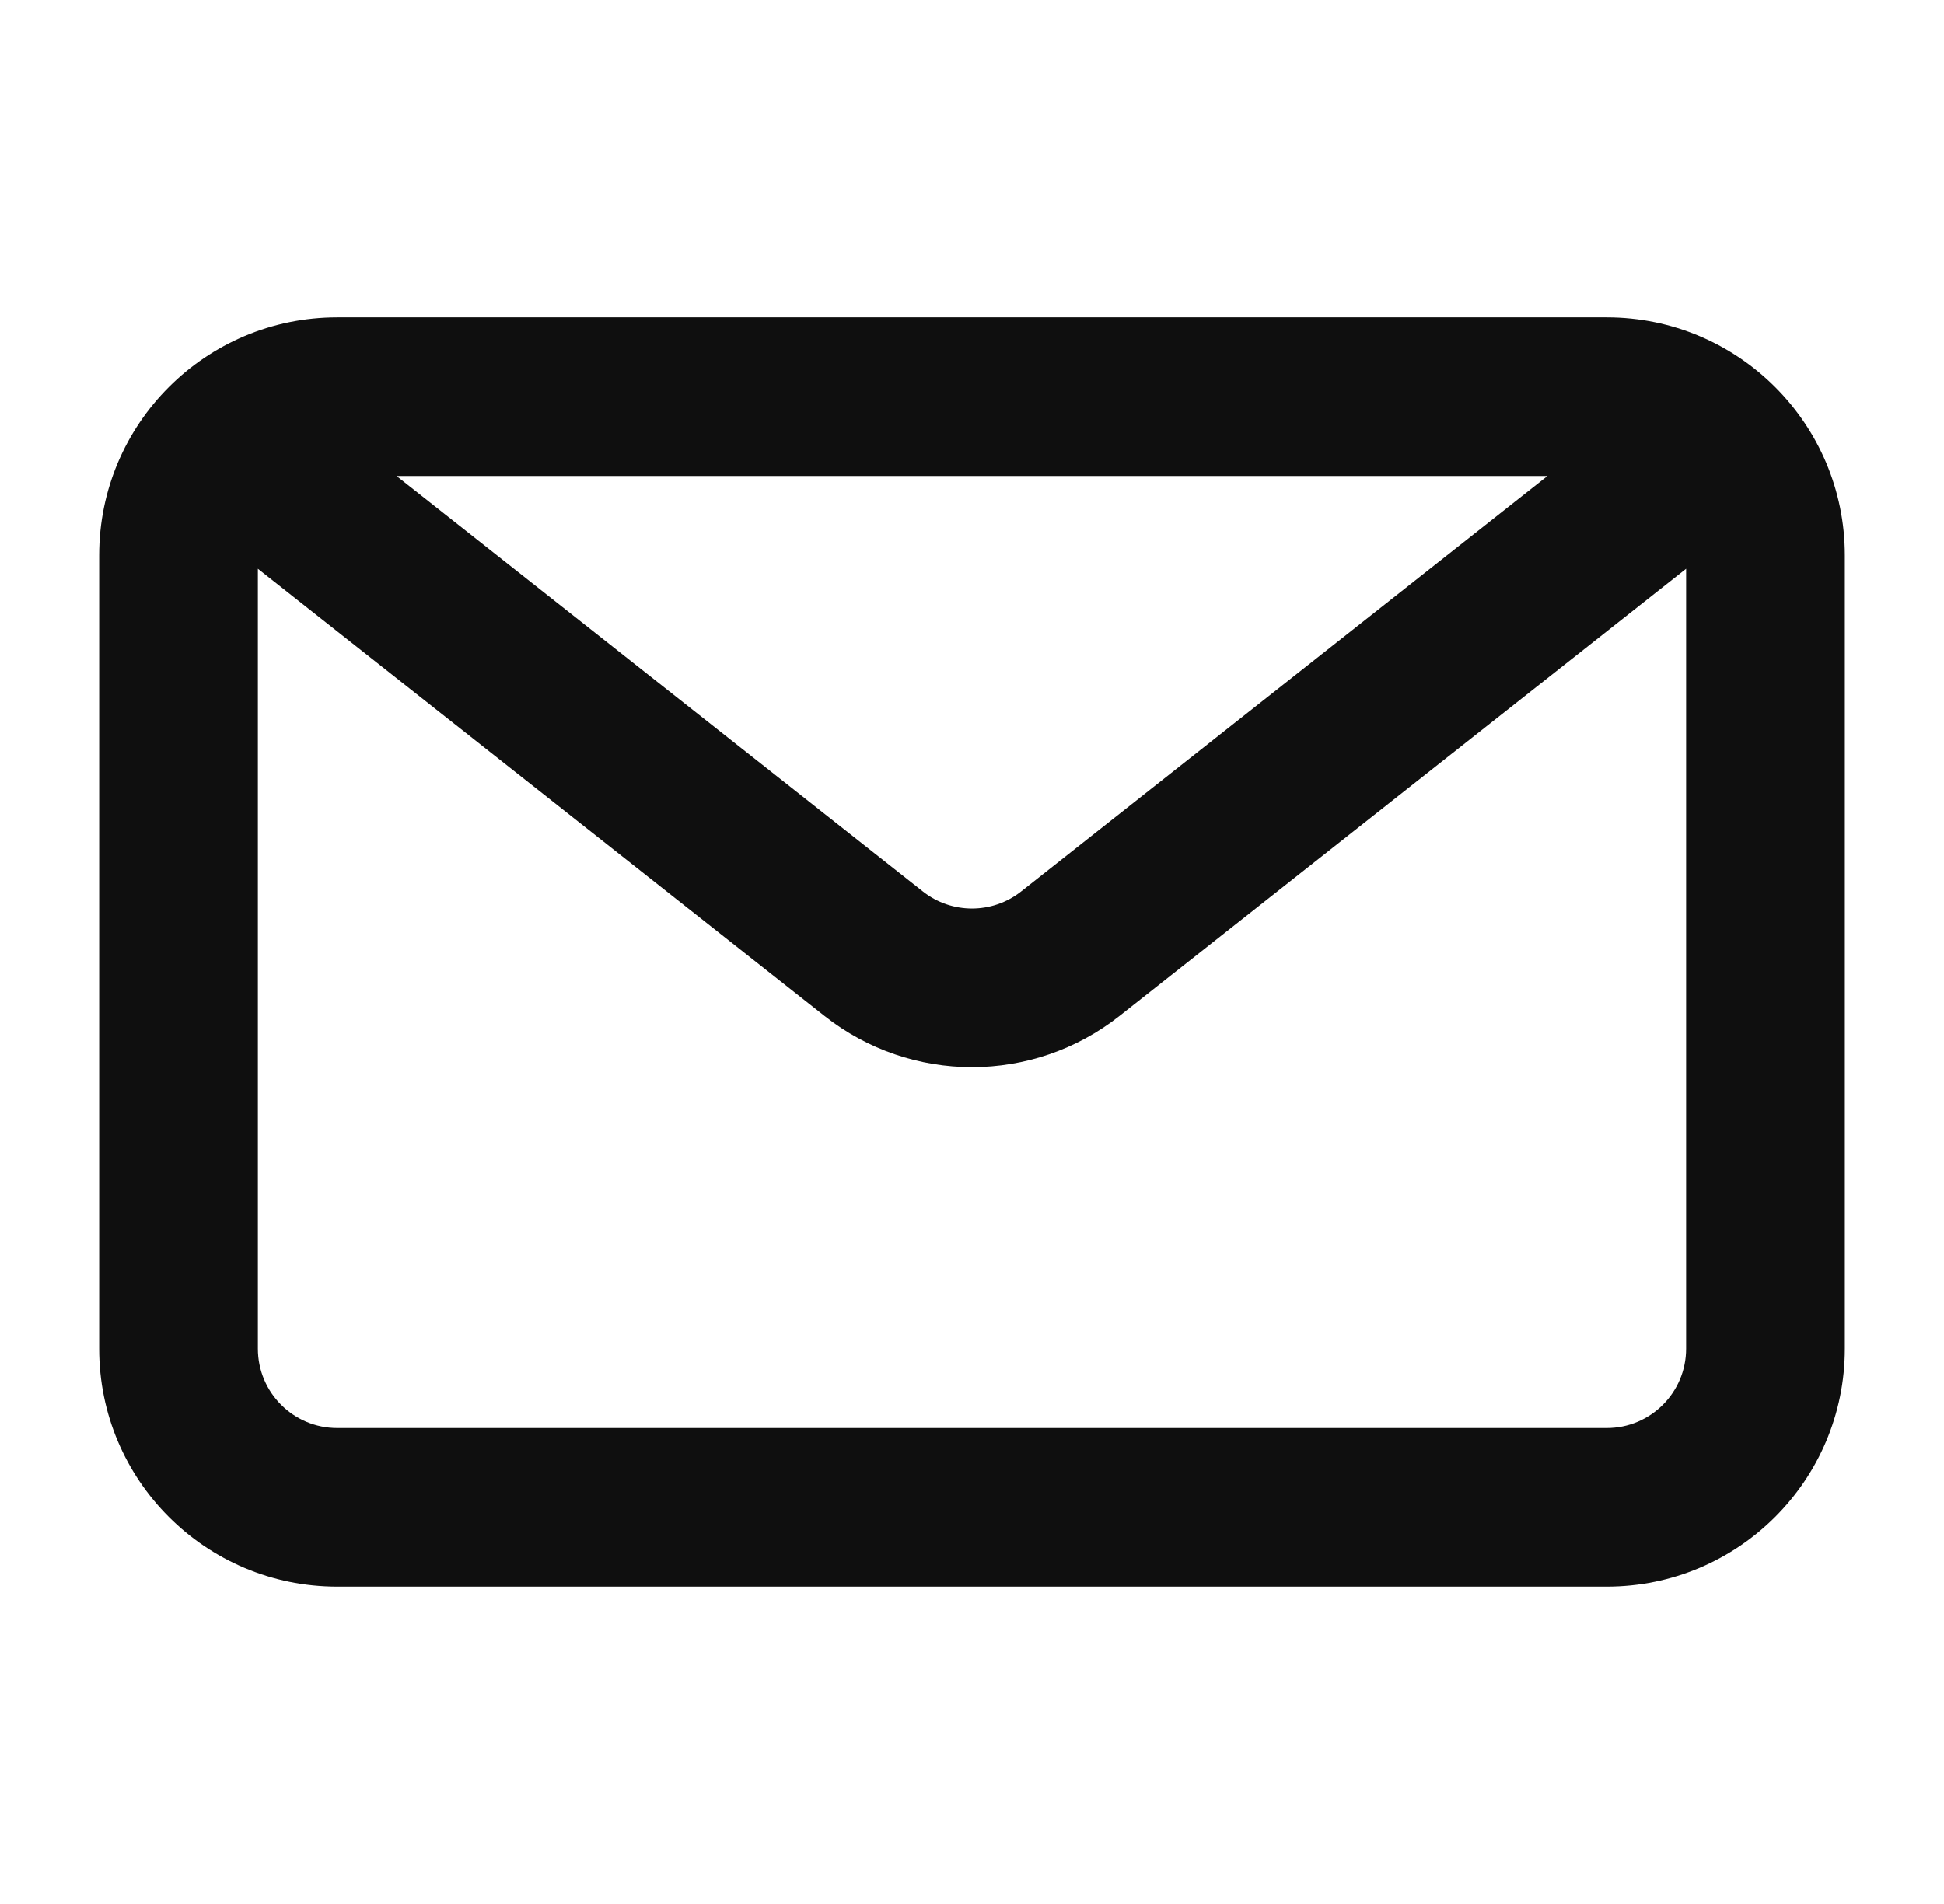
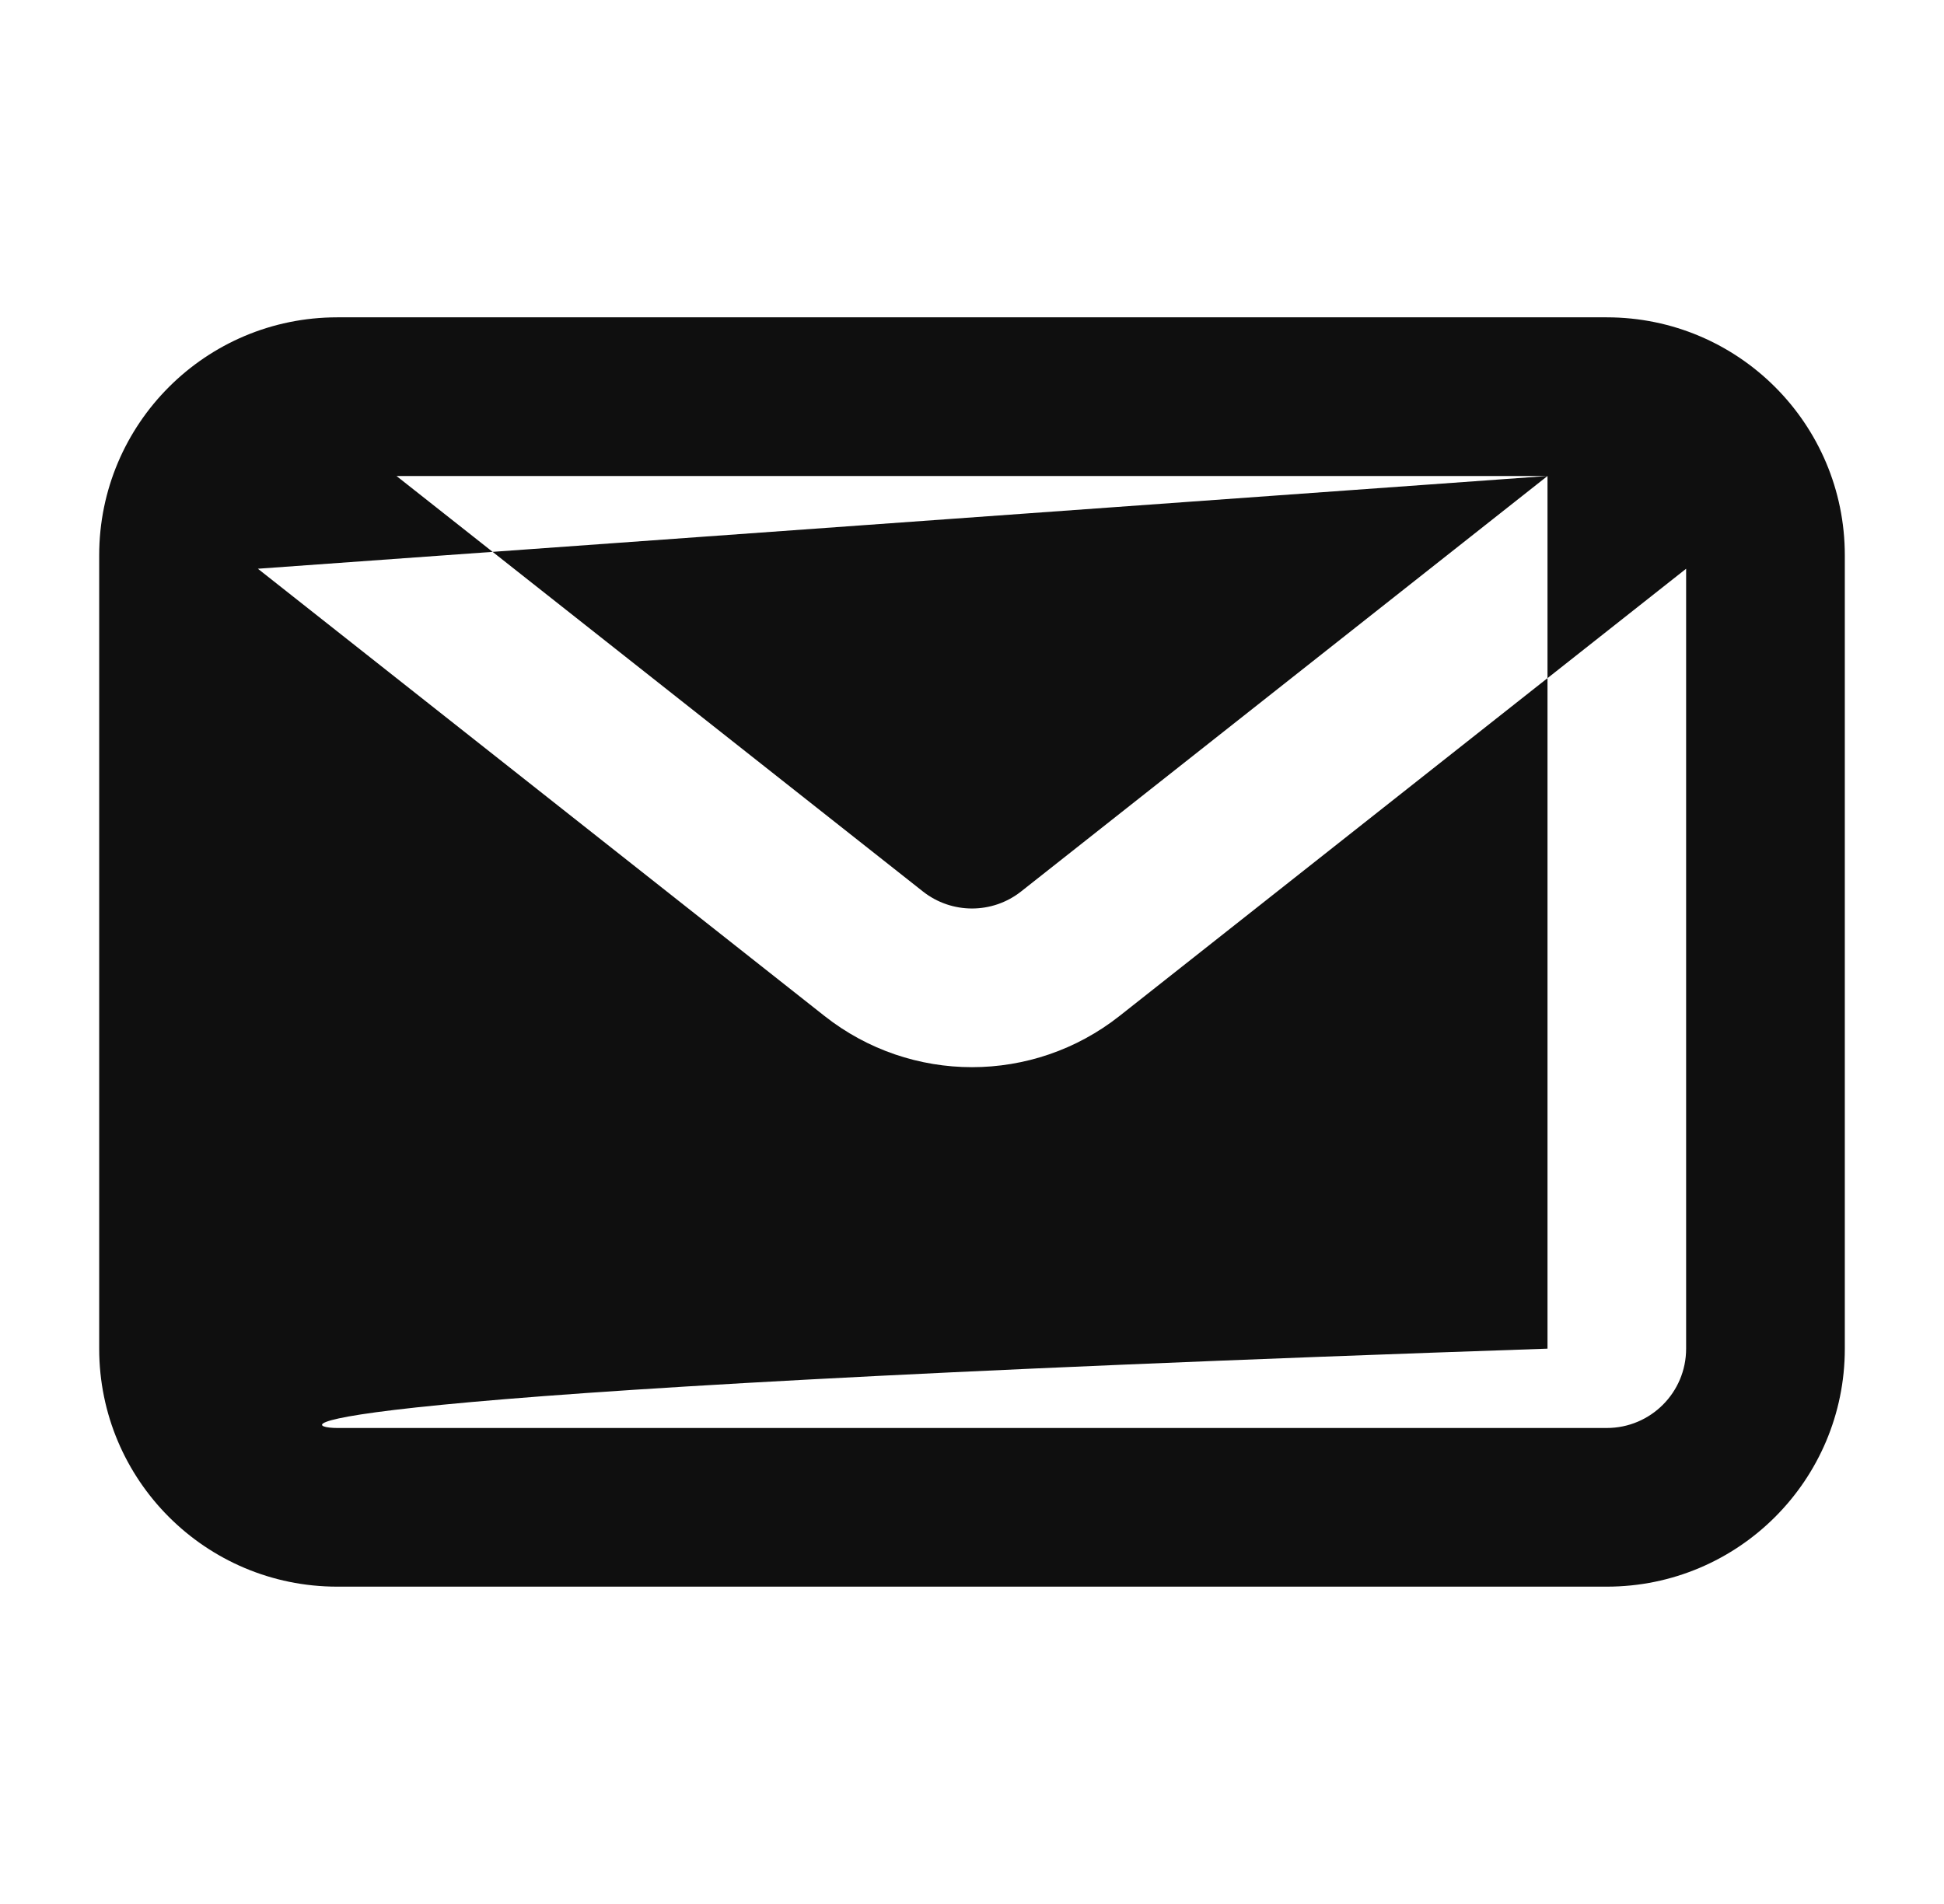
<svg xmlns="http://www.w3.org/2000/svg" width="49" height="48" viewBox="0 0 49 48" fill="none">
  <g id="mail-svgrepo-com">
-     <path id="Vector" fill-rule="evenodd" clip-rule="evenodd" d="M40.5 8C43.814 8 46.5 10.686 46.5 14V34C46.5 37.314 43.814 40 40.5 40H8.5C5.186 40 2.5 37.314 2.5 34V14C2.5 10.686 5.186 8 8.5 8H40.5ZM39.006 12H9.994L23.261 22.473C23.987 23.047 25.013 23.047 25.739 22.473L39.006 12ZM6.5 14.338V34C6.5 35.105 7.395 36 8.5 36H40.5C41.605 36 42.5 35.105 42.5 34V14.338L28.218 25.613C26.038 27.334 22.962 27.334 20.782 25.613L6.5 14.338Z" fill="#0F0F0F" />
+     <path id="Vector" fill-rule="evenodd" clip-rule="evenodd" d="M40.5 8C43.814 8 46.5 10.686 46.5 14V34C46.5 37.314 43.814 40 40.5 40H8.5C5.186 40 2.5 37.314 2.5 34V14C2.5 10.686 5.186 8 8.5 8H40.5ZM39.006 12H9.994L23.261 22.473C23.987 23.047 25.013 23.047 25.739 22.473L39.006 12ZV34C6.5 35.105 7.395 36 8.5 36H40.5C41.605 36 42.5 35.105 42.5 34V14.338L28.218 25.613C26.038 27.334 22.962 27.334 20.782 25.613L6.5 14.338Z" fill="#0F0F0F" />
  </g>
</svg>